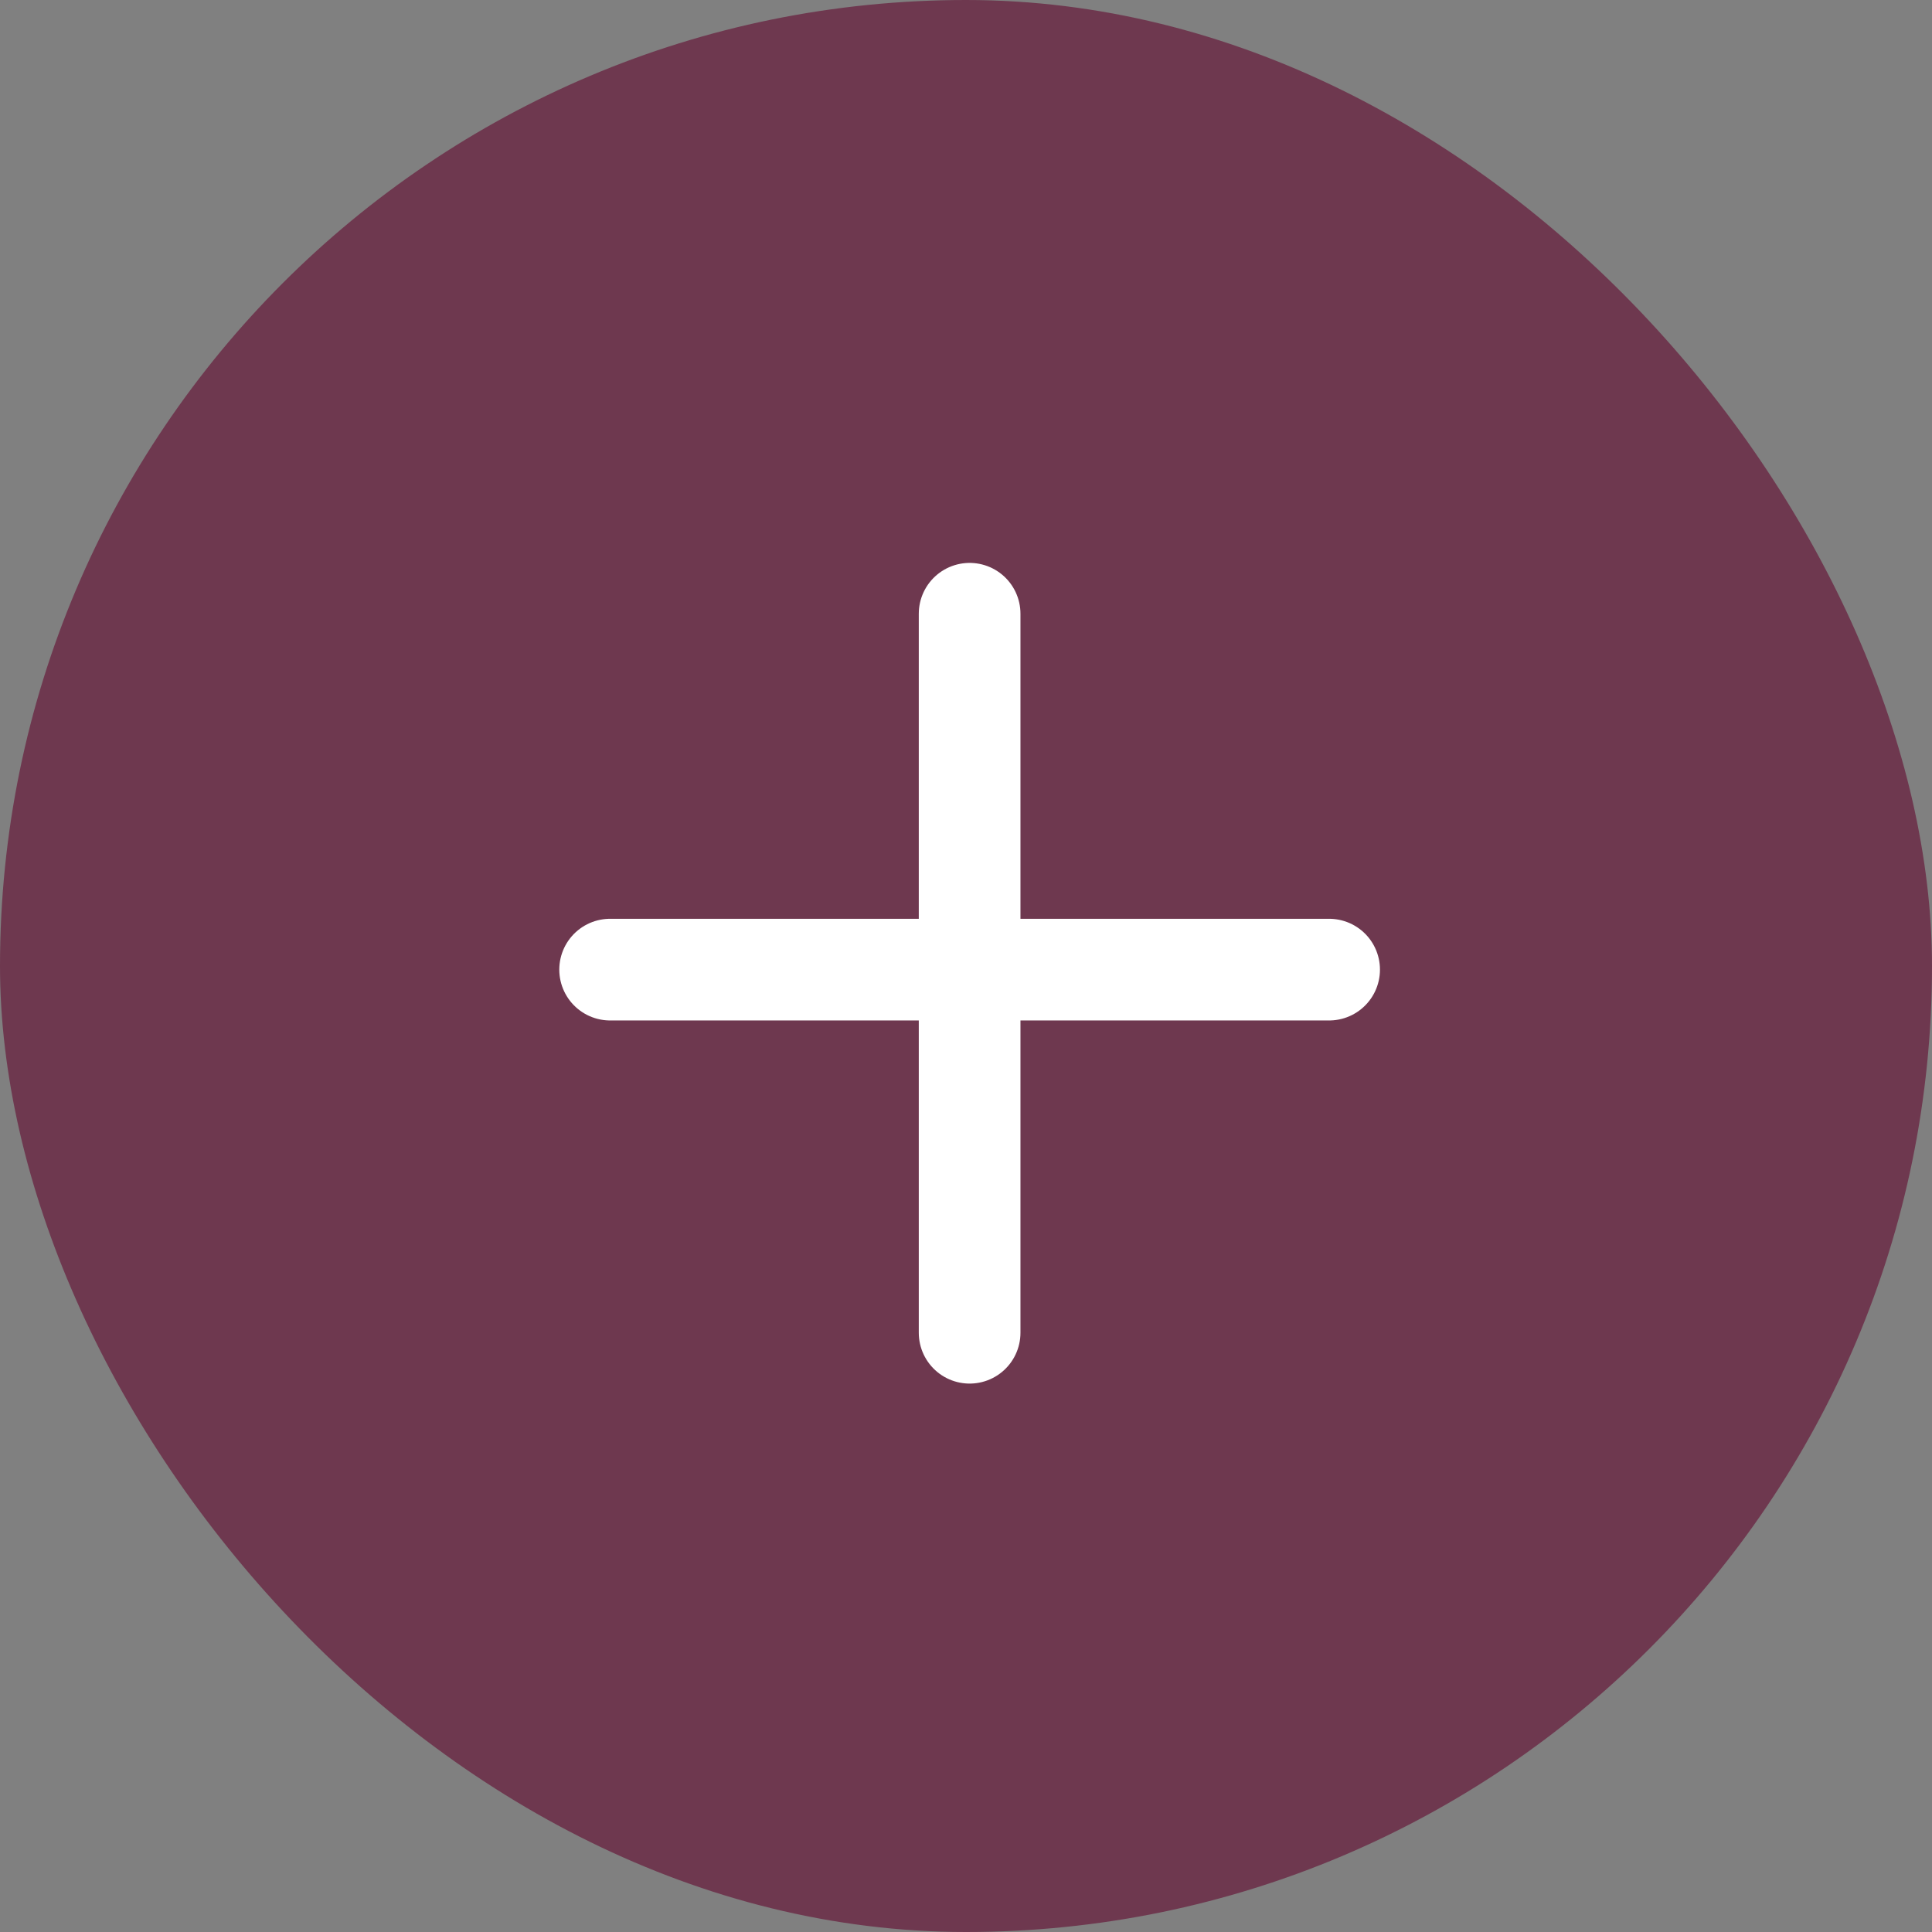
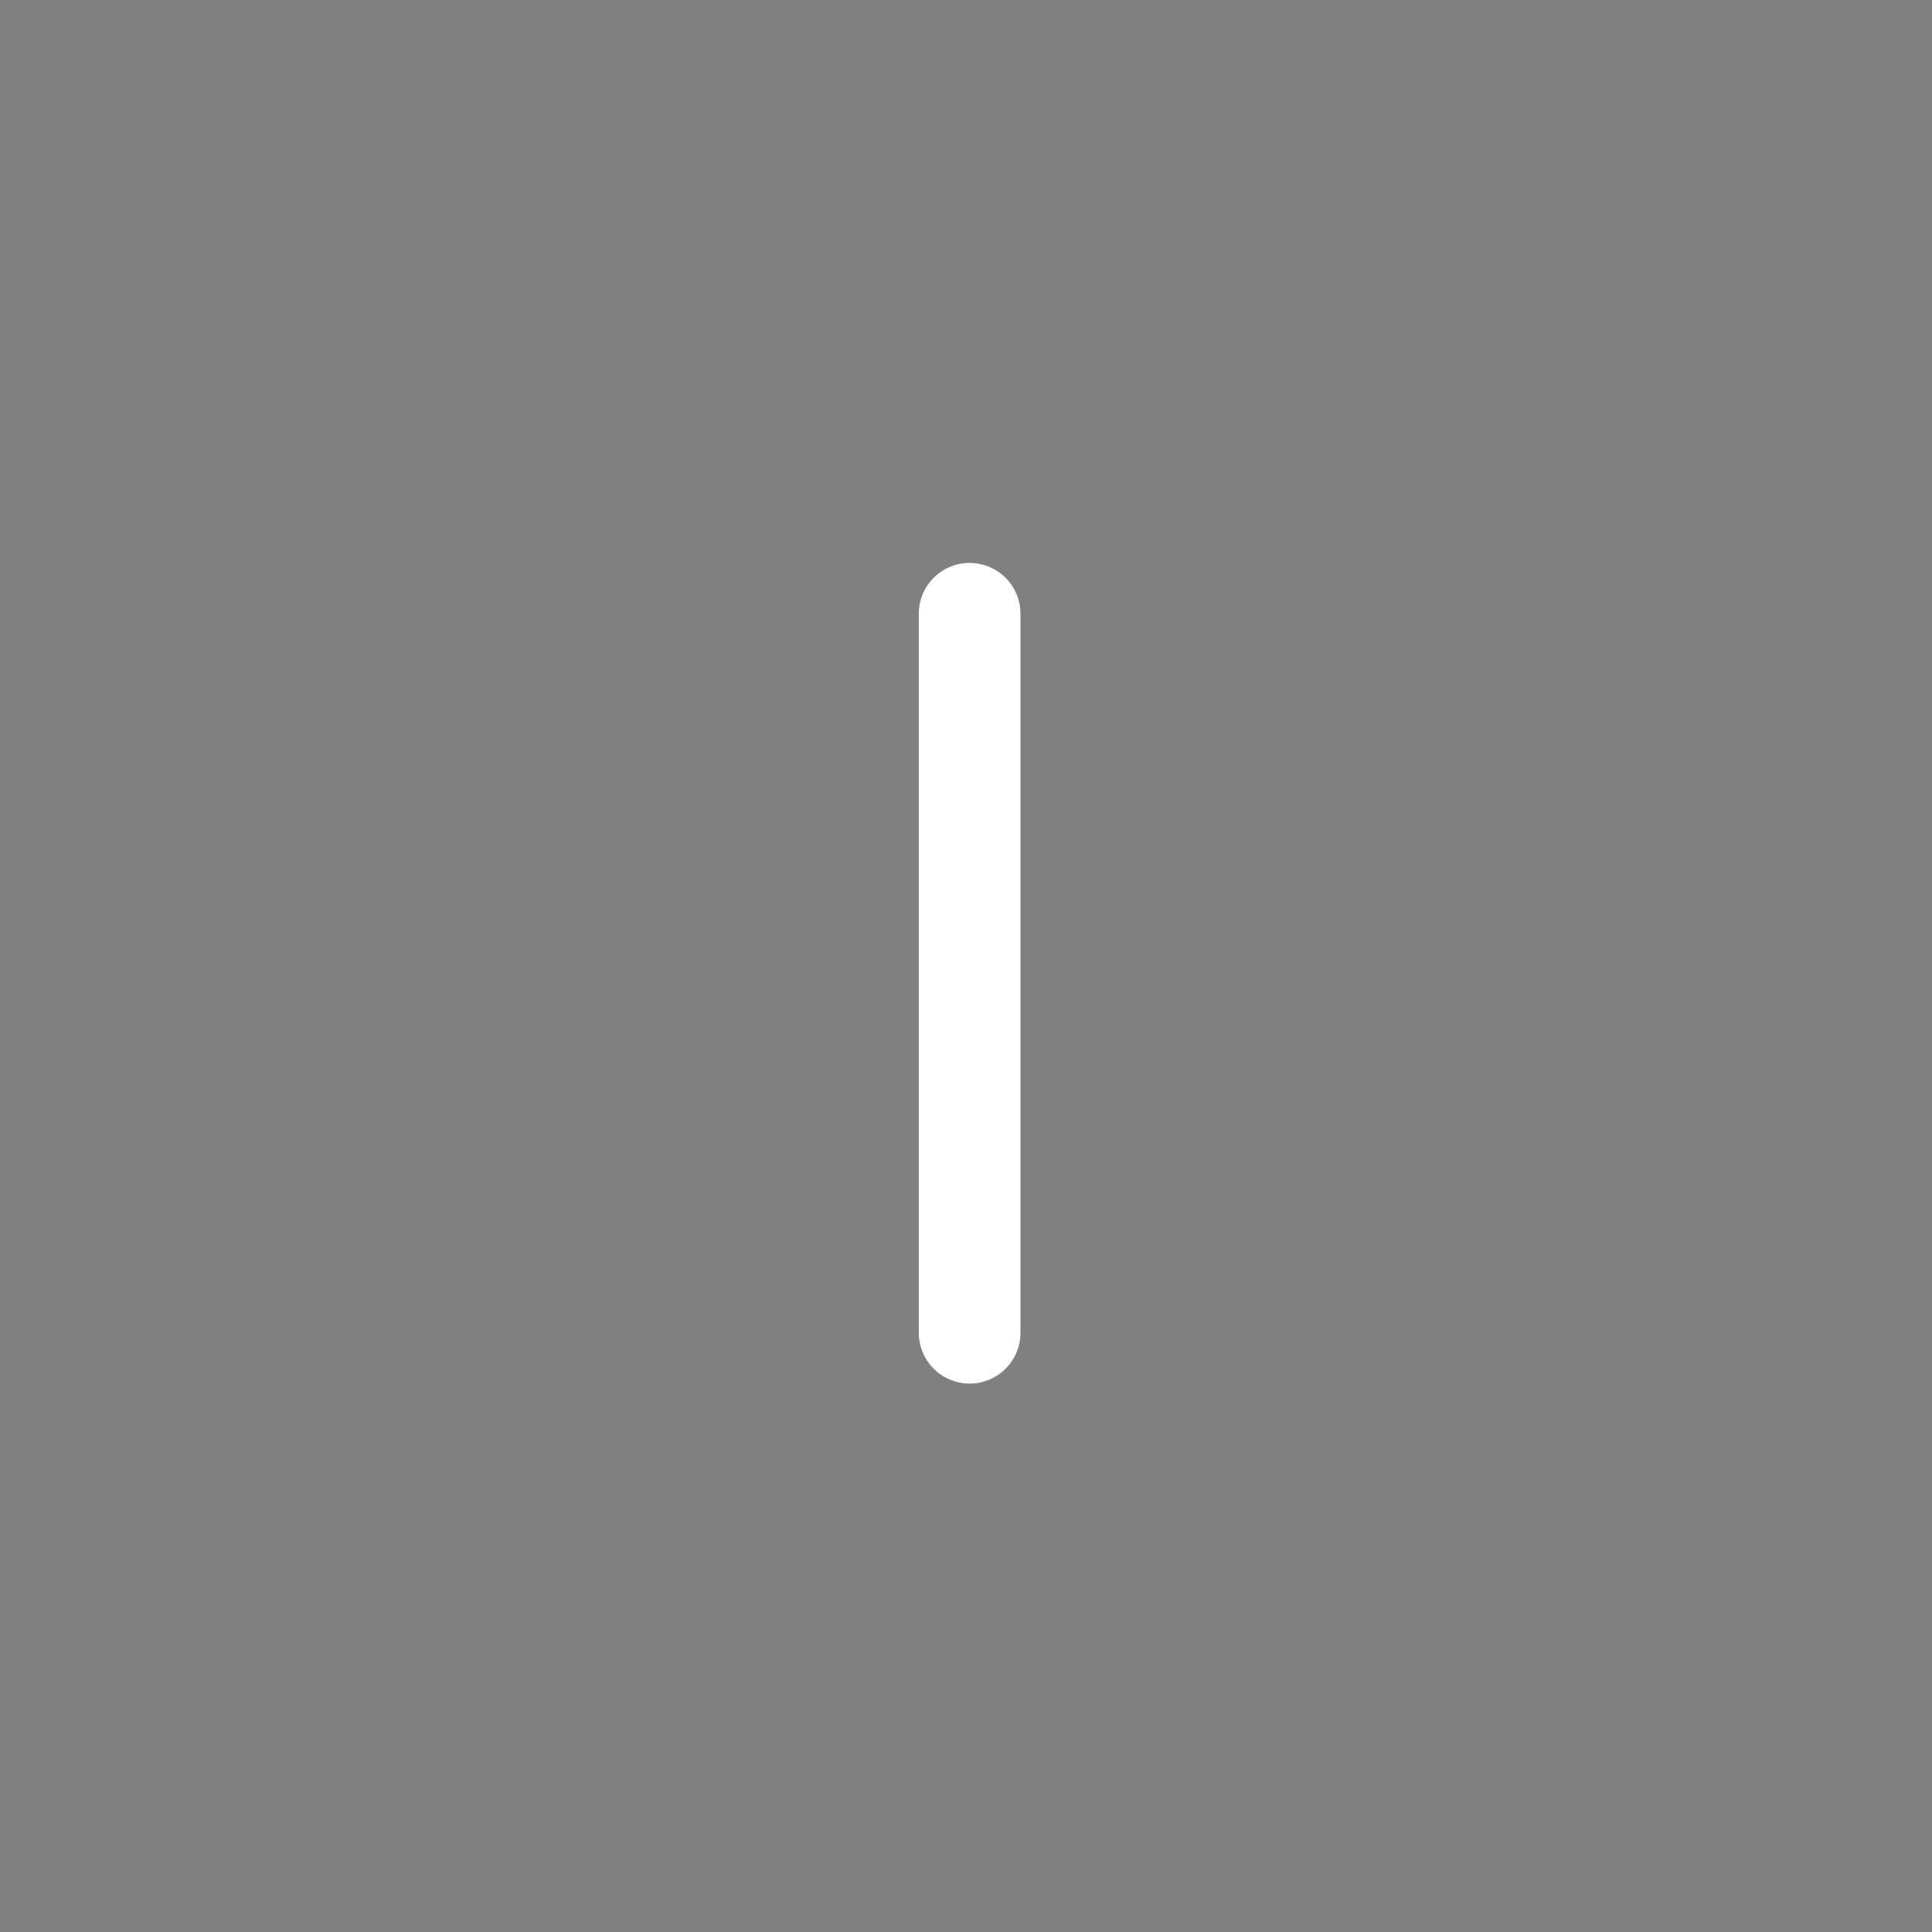
<svg xmlns="http://www.w3.org/2000/svg" width="64" height="64" viewBox="0 0 64 64" fill="none">
  <rect x="0" y="0" width="64" height="64" fill="#808080" stroke="none" />
-   <rect width="64" height="64" rx="32" fill="#6E384F" />
-   <path d="M44.029 32.12H20.211" stroke="white" stroke-width="3.368" stroke-linecap="round" />
  <path d="M32.12 44.149V20.331" stroke="white" stroke-width="3.368" stroke-linecap="round" />
</svg>